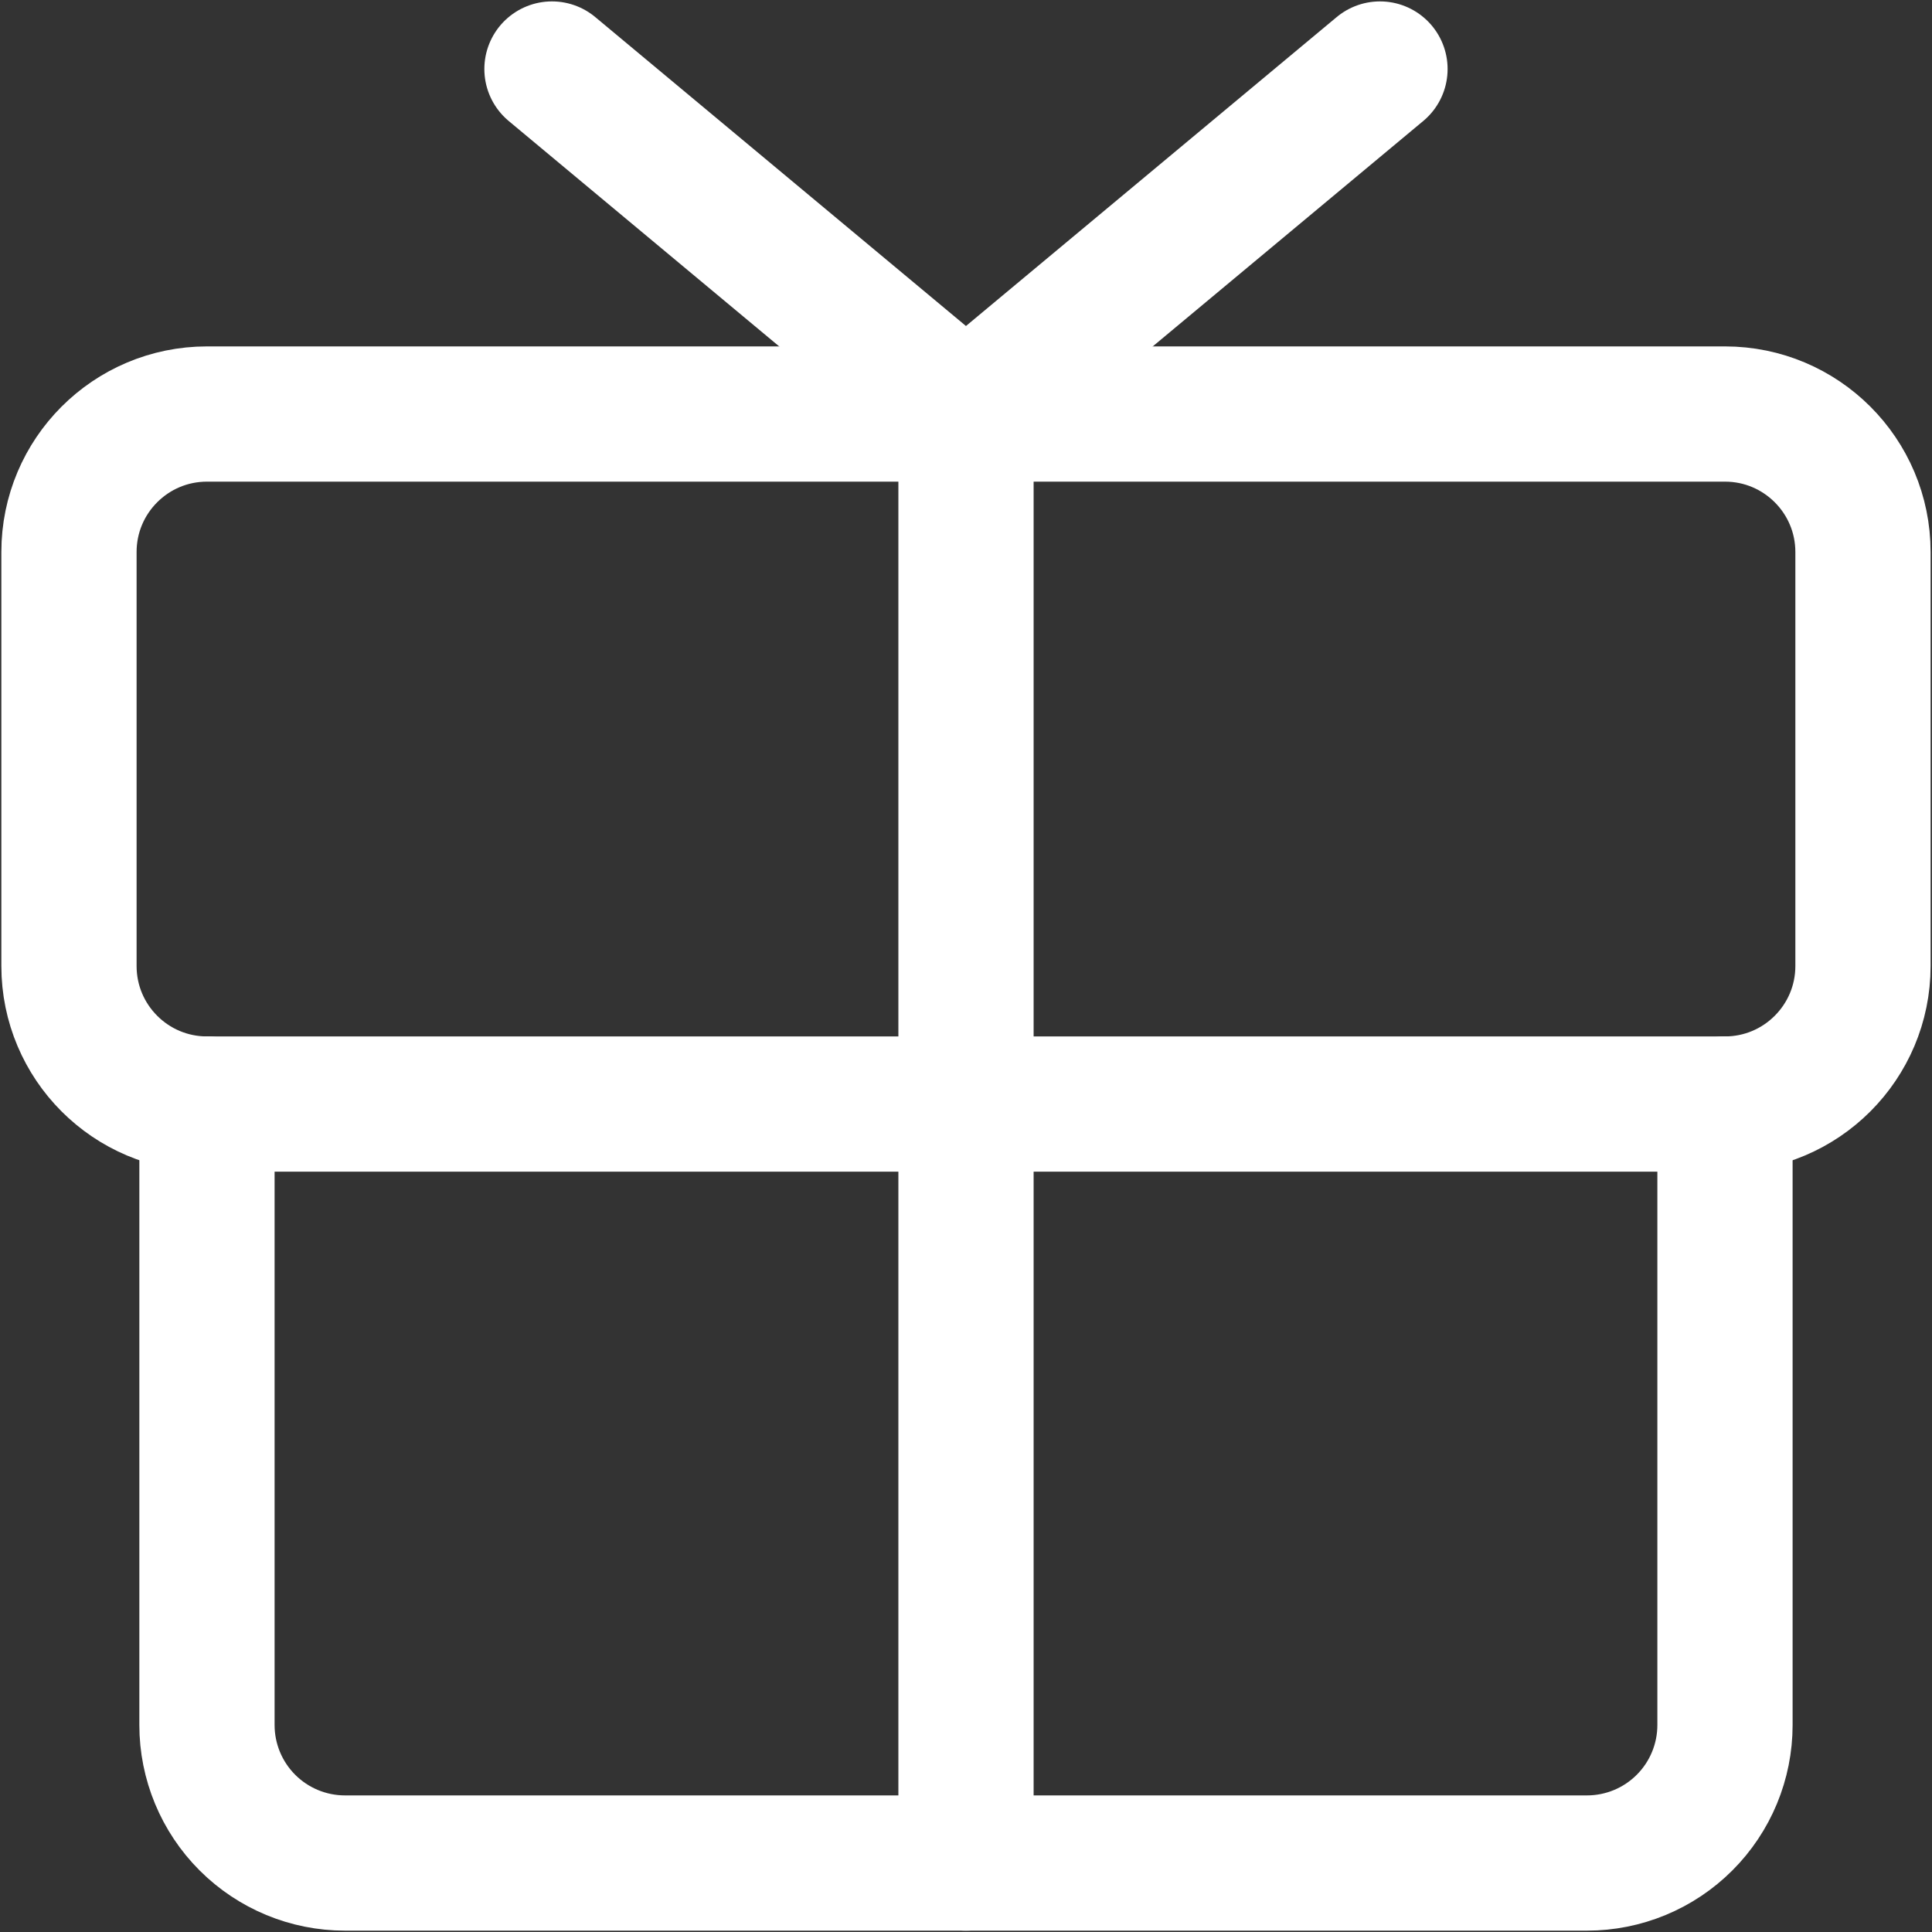
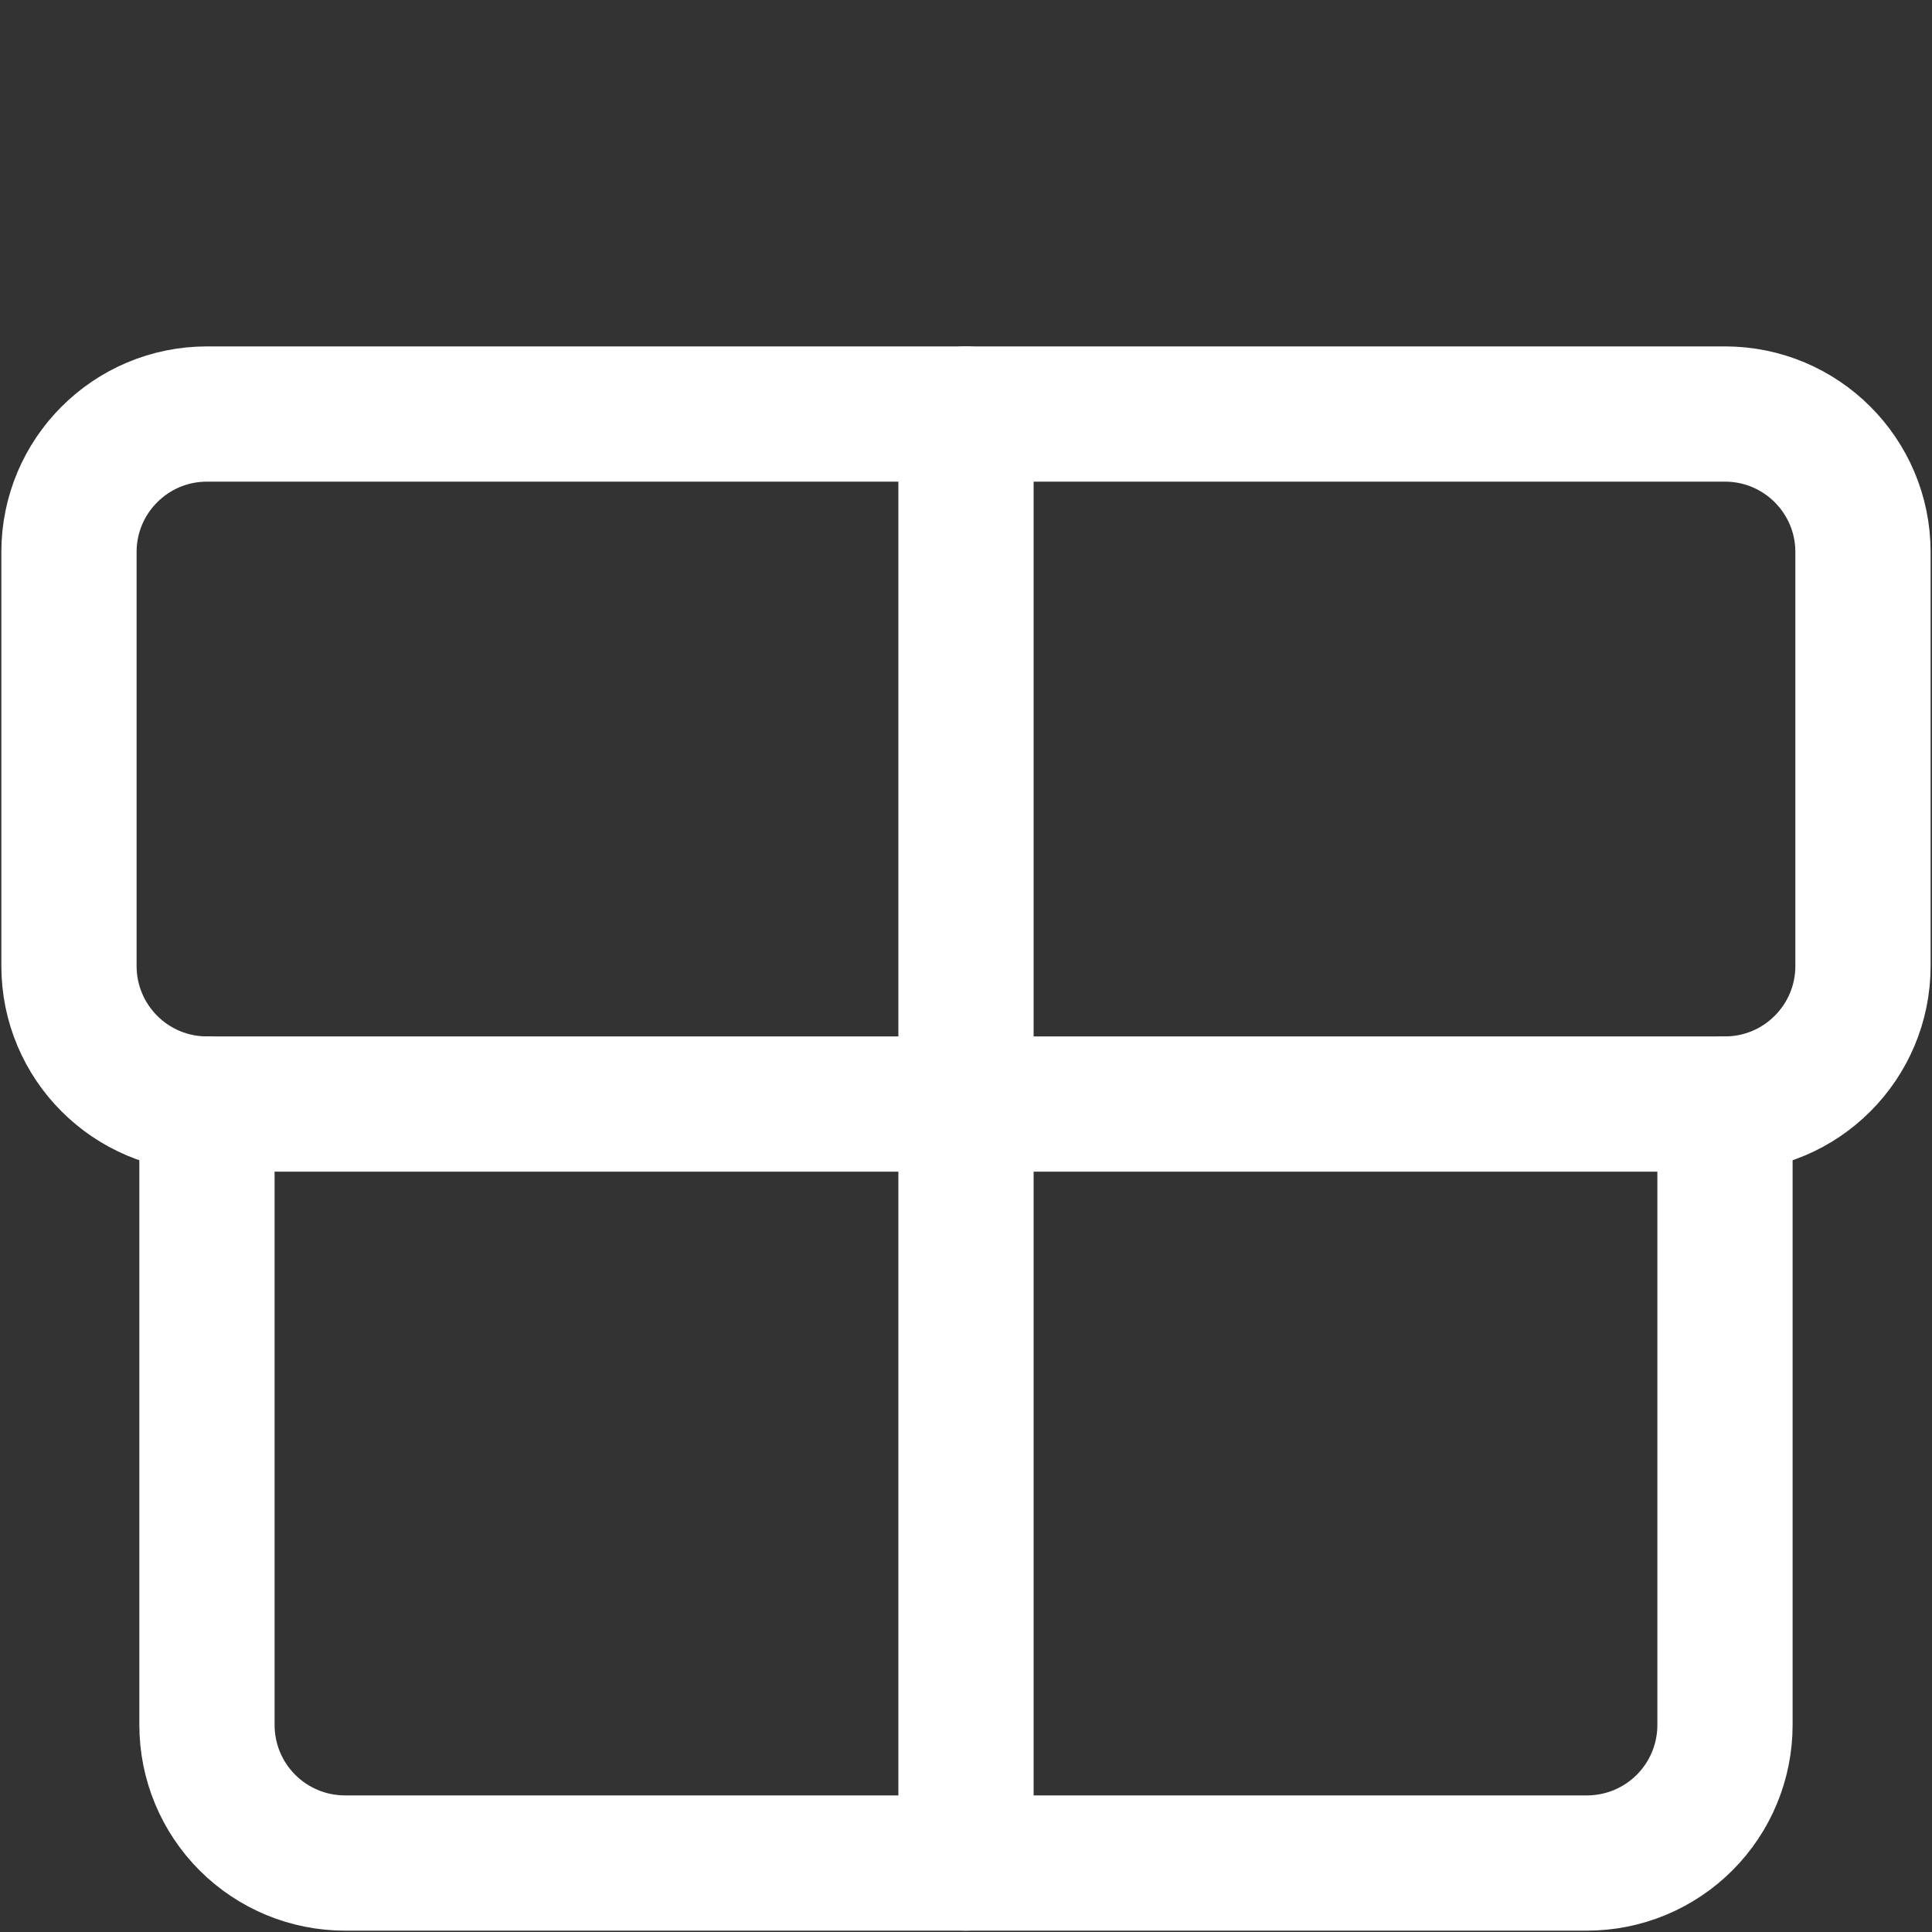
<svg xmlns="http://www.w3.org/2000/svg" width="40" height="40" viewBox="0 0 40 40" fill="none">
  <rect x="0" y="0" width="40" height="40" fill="#333333" stroke="none" />
  <path d="M35.714 8.572H4.285C2.707 8.572 1.428 9.851 1.428 11.429V20C1.428 21.578 2.707 22.858 4.285 22.858H35.714C37.291 22.858 38.571 21.578 38.571 20V11.429C38.571 9.851 37.291 8.572 35.714 8.572Z" stroke="white" stroke-width="2.8" stroke-linecap="round" stroke-linejoin="round" />
  <path d="M35.714 22.857V35.715C35.714 36.472 35.413 37.199 34.877 37.735C34.341 38.271 33.614 38.572 32.857 38.572H7.142C6.385 38.572 5.658 38.271 5.122 37.735C4.586 37.199 4.285 36.472 4.285 35.715V22.857" stroke="white" stroke-width="2.8" stroke-linecap="round" stroke-linejoin="round" />
  <path d="M20 8.572V38.572" stroke="white" stroke-width="2.8" stroke-linecap="round" stroke-linejoin="round" />
-   <path d="M28.571 1.429L19.999 8.572L11.428 1.429" stroke="white" stroke-width="2.8" stroke-linecap="round" stroke-linejoin="round" />
</svg>